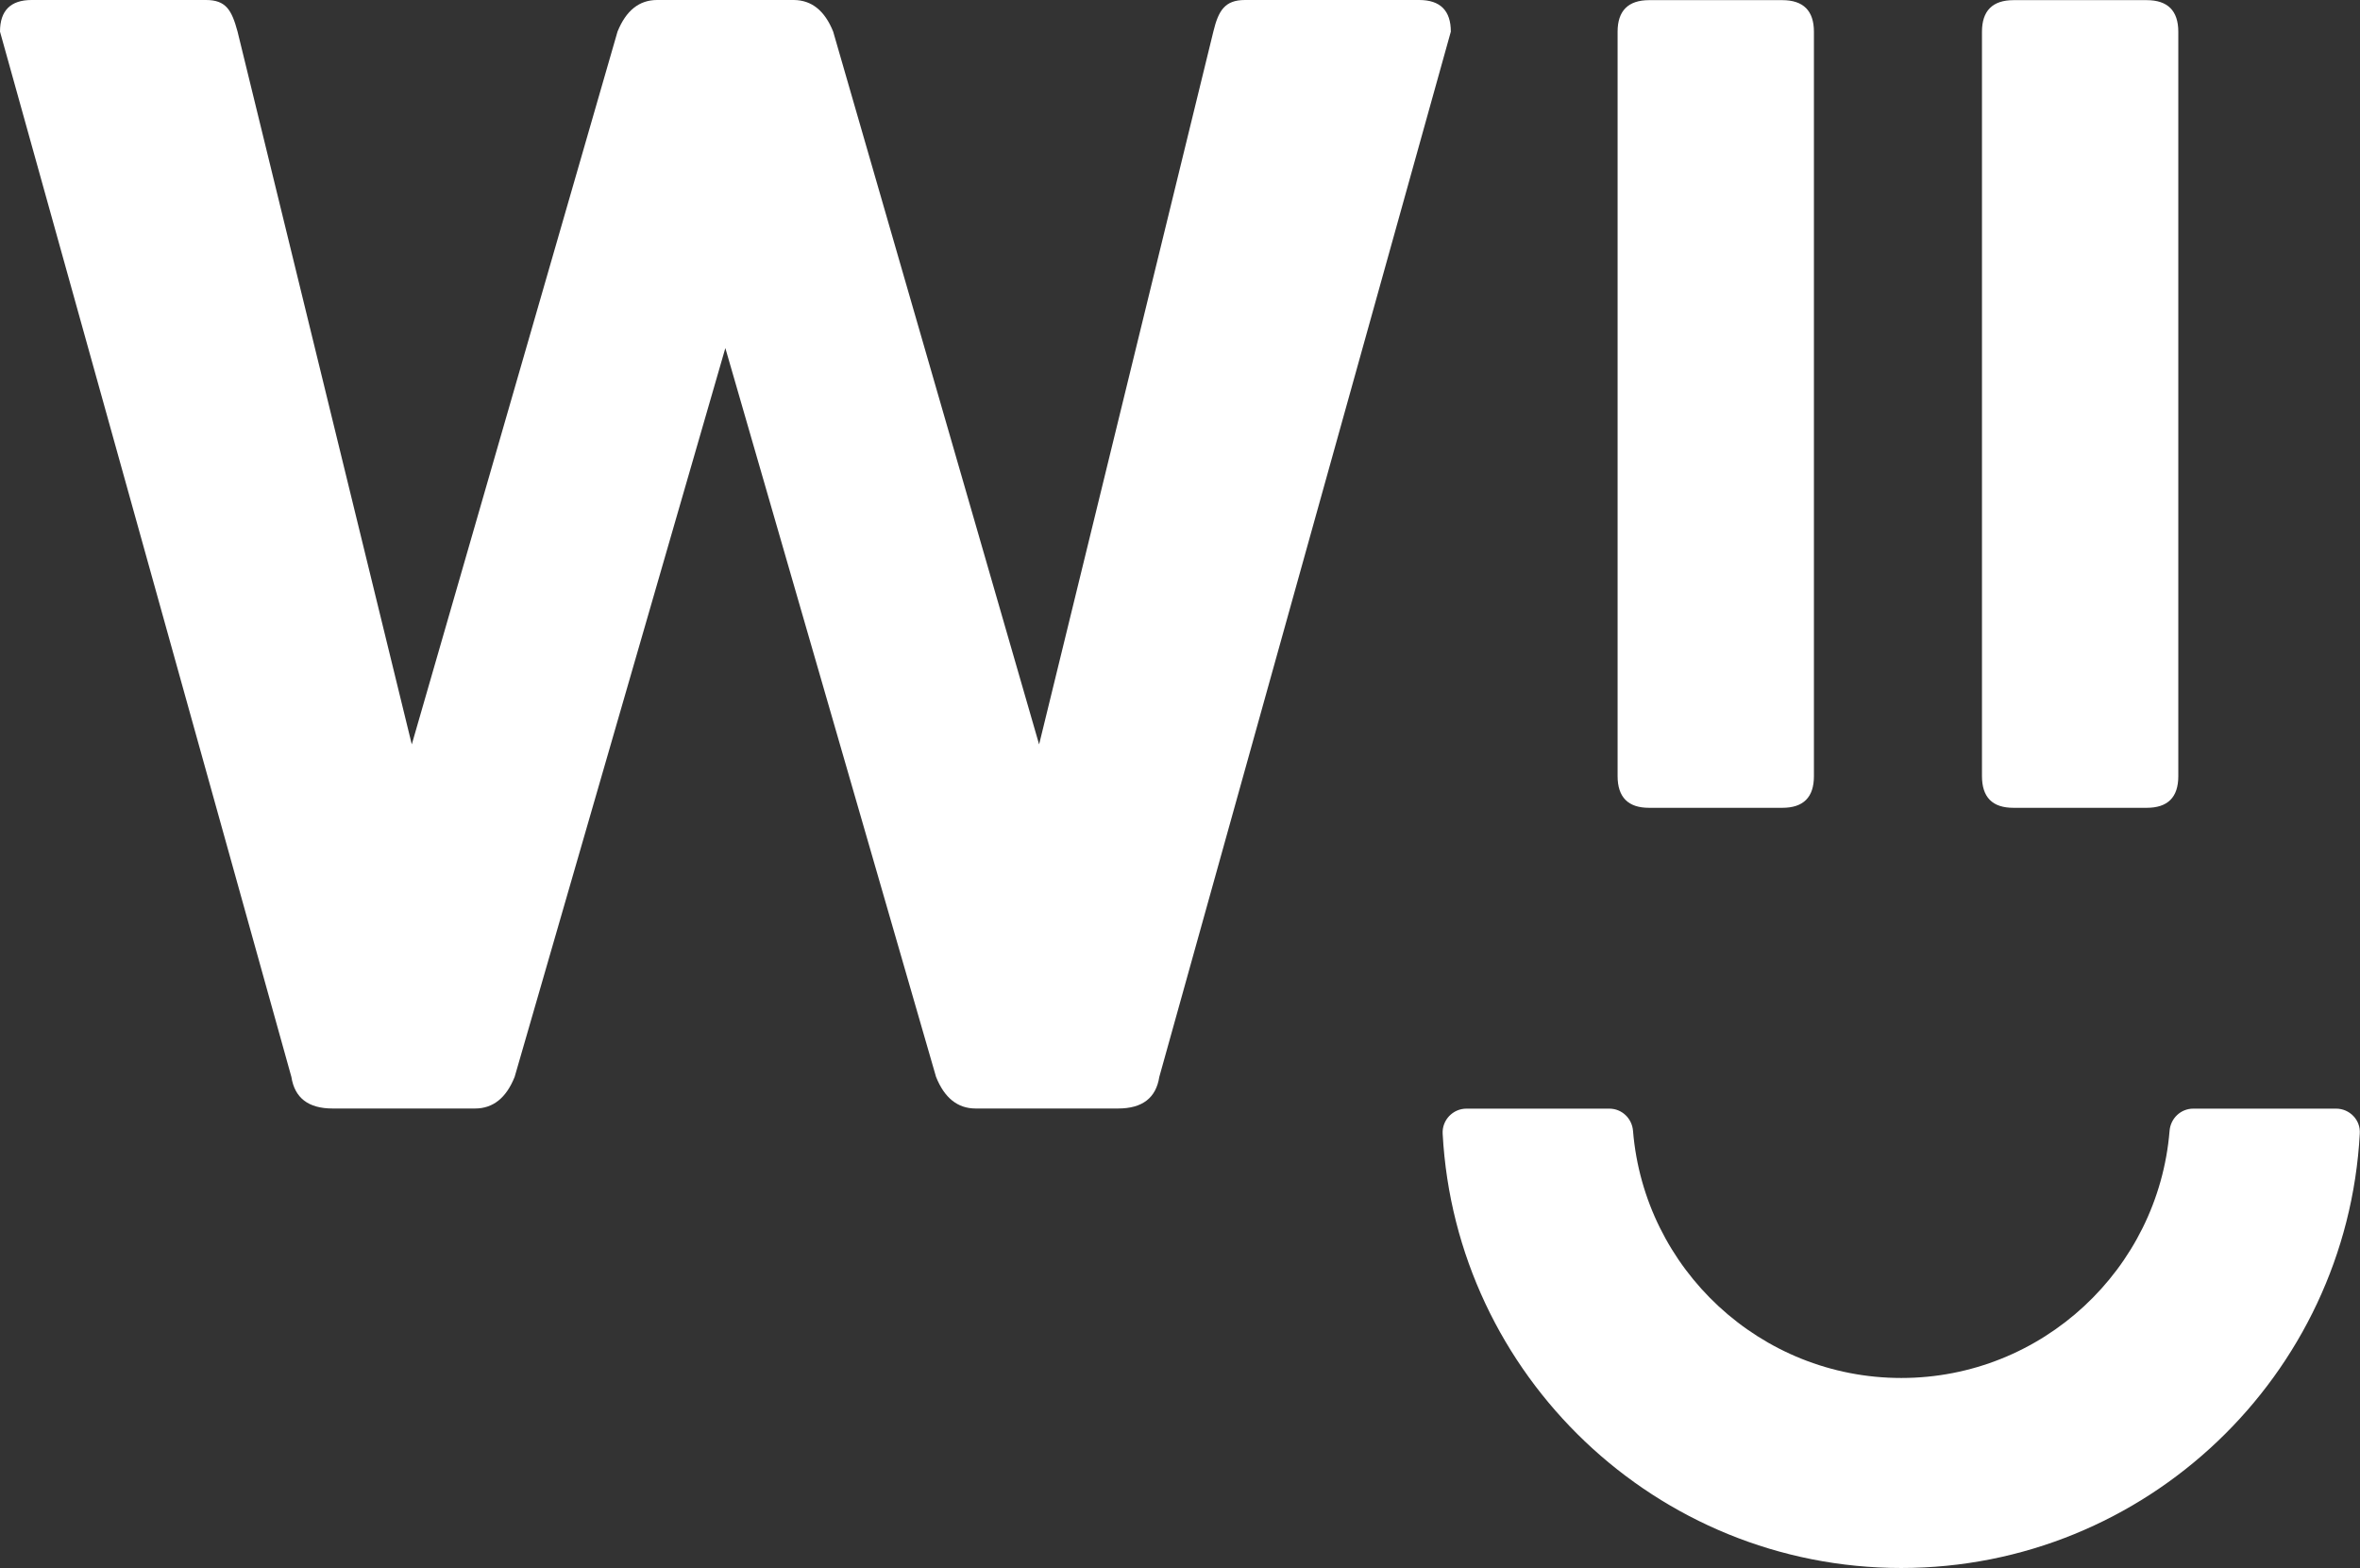
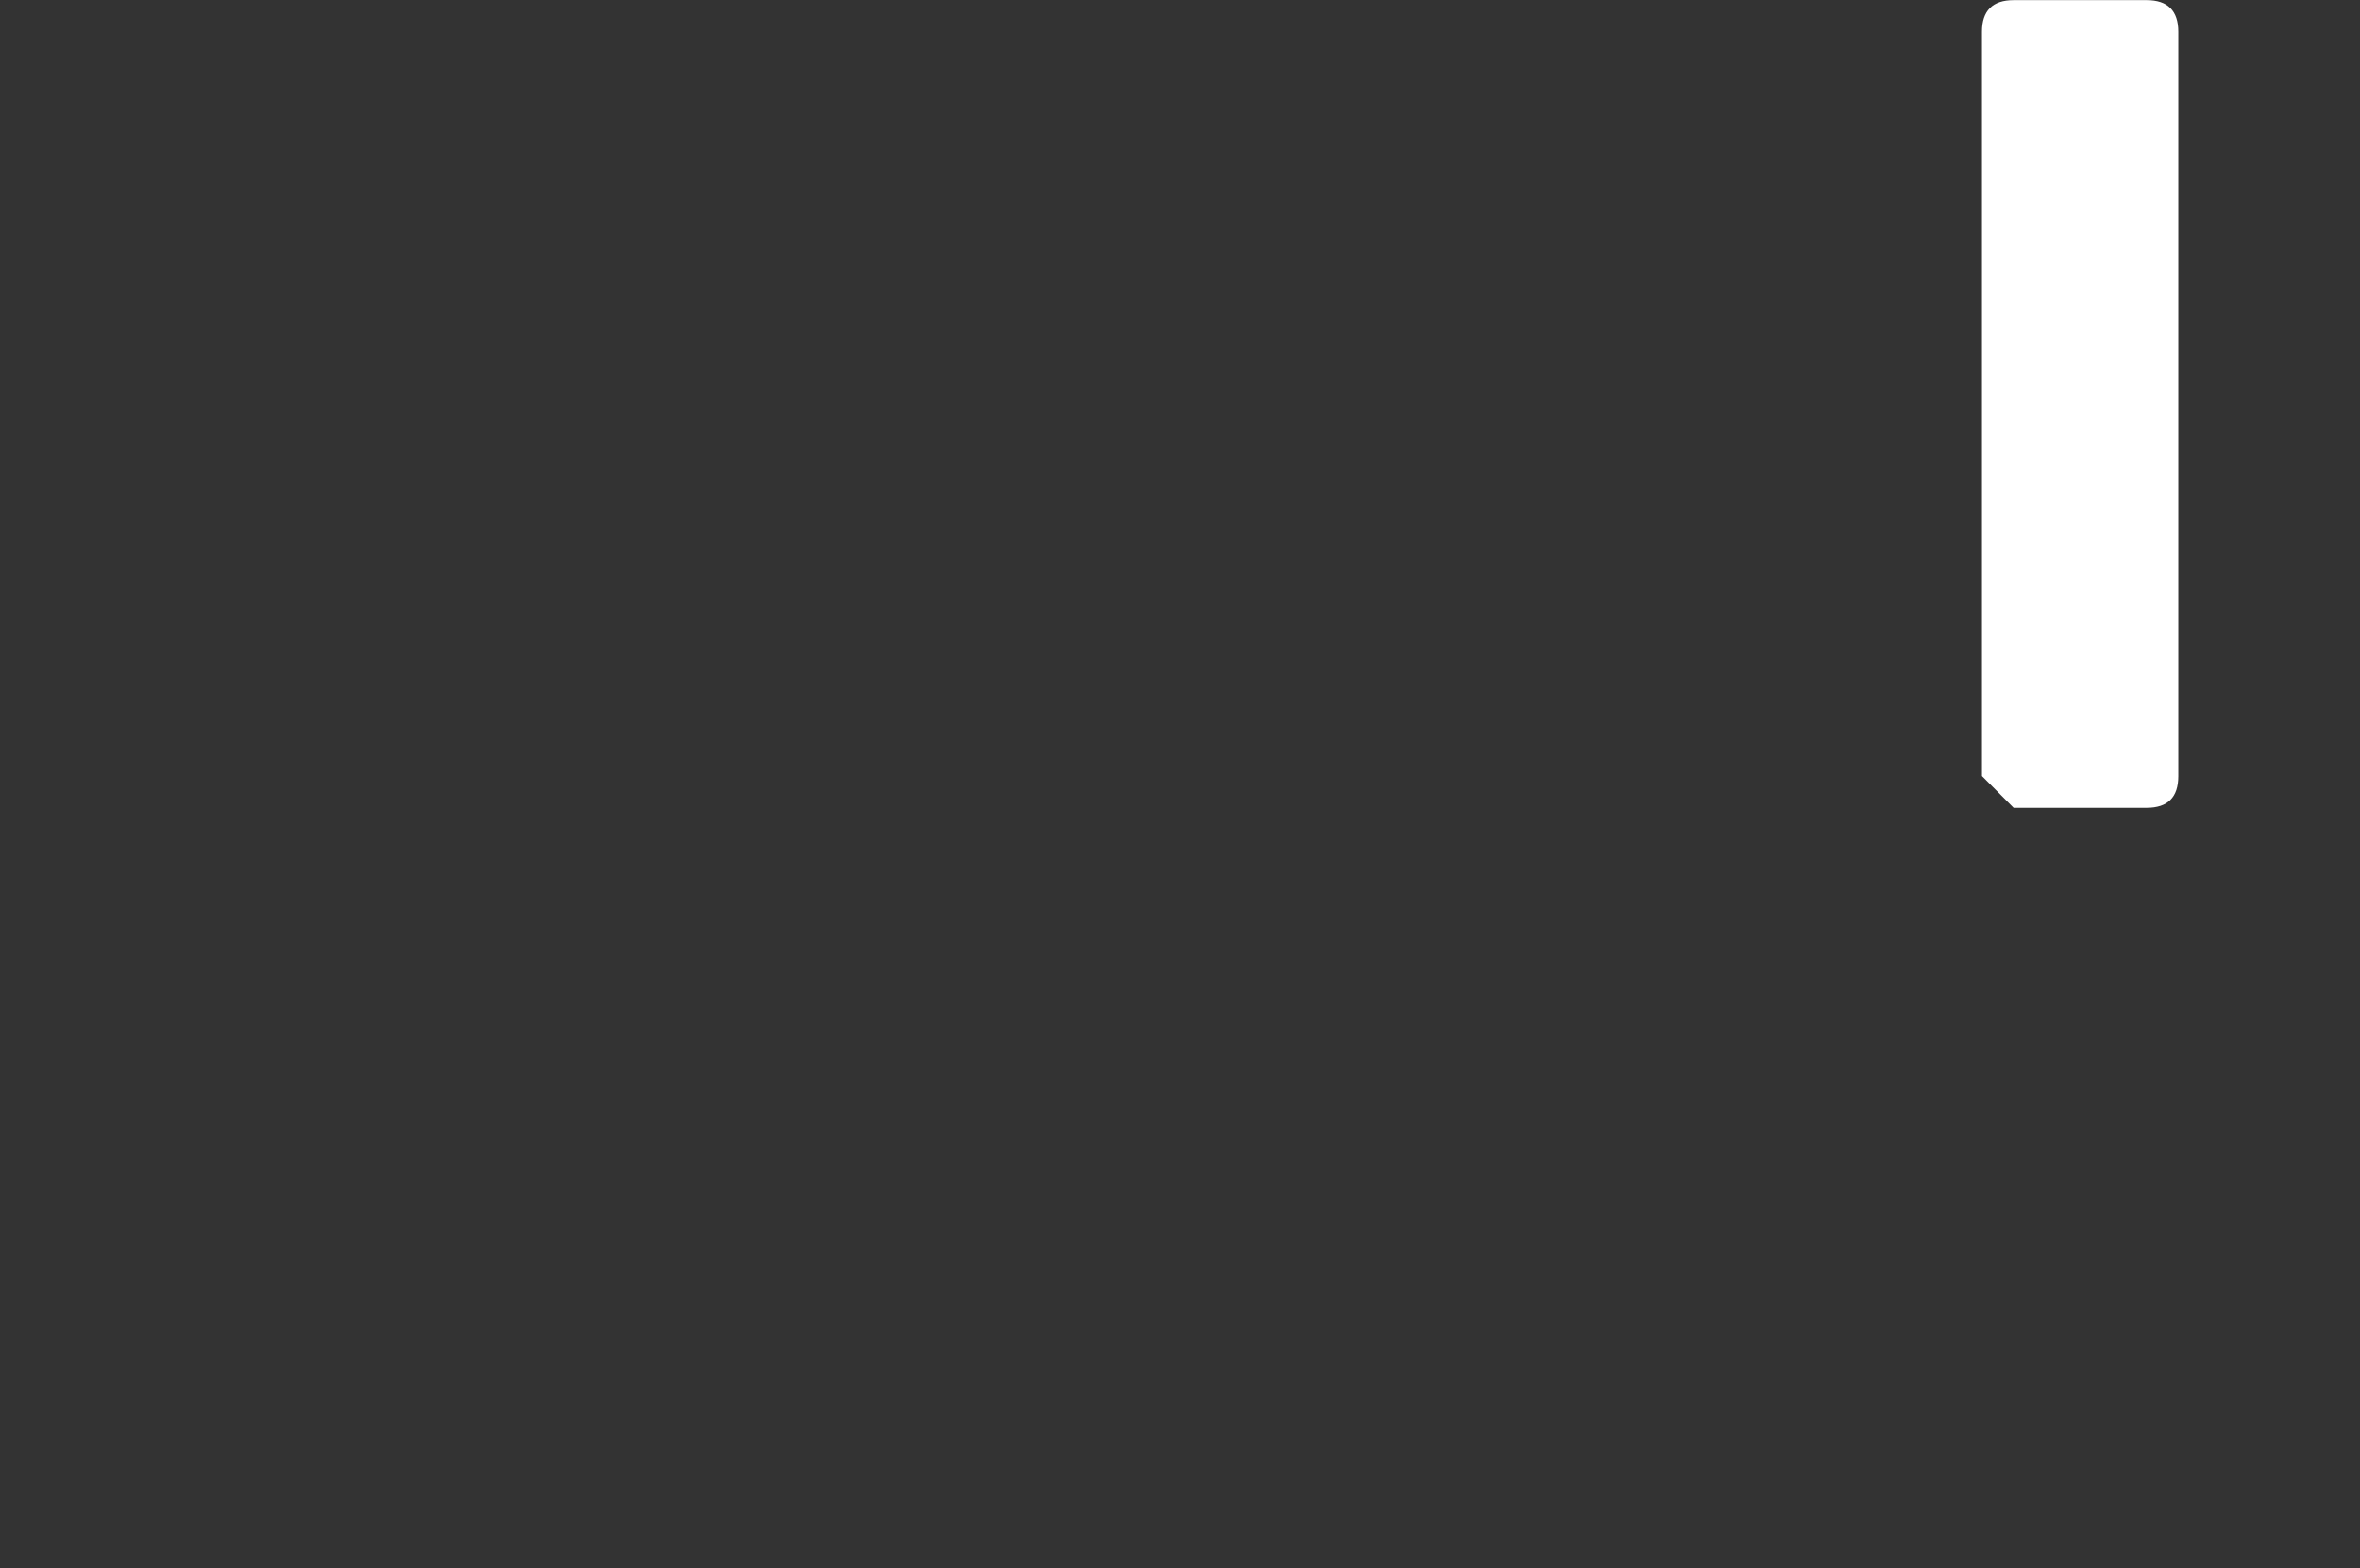
<svg xmlns="http://www.w3.org/2000/svg" version="1.1" id="Calque_1" x="0px" y="0px" viewBox="0 0 332 220.58" style="enable-background:new 0 0 332 220.58;" xml:space="preserve">
  <rect x="0" y="0" width="332" height="220.58" fill="#333333" stroke="none" />
  <style type="text/css">
	.st0{fill:#FFFFFF;}
</style>
-   <path class="st0" d="M199.65,0h-24.51c-2.82,0-3.73,1.47-4.45,4.45l-24.51,100.27L117.21,4.45c-1.18-2.94-3.02-4.43-5.53-4.45l0,0  H92.44c-2.53,0-4.37,1.49-5.57,4.45L57.93,104.72L33.42,4.45C32.59,1.39,31.78,0,28.97,0H4.45C1.49,0,0,1.49,0,4.45l40.99,147.04  c0.46,2.96,2.38,4.45,5.8,4.45h20.04c2.53,0,4.39-1.49,5.57-4.45l29.63-102.49l0,0h0.02l0,0l29.63,102.49  c1.18,2.96,3.04,4.45,5.57,4.45h20.04c3.42,0,5.34-1.49,5.8-4.45L204.1,4.45C204.1,1.49,202.61,0,199.65,0" />
-   <path class="st0" d="M267.46,220.58c-34.45,0-62.69-27.1-64.51-61.1c-0.1-1.9,1.43-3.52,3.35-3.52h20.1c1.76,0,3.19,1.37,3.33,3.13  c1.59,19.42,17.91,34.76,37.74,34.76s36.15-15.32,37.74-34.76c0.14-1.76,1.57-3.13,3.33-3.13h20.1c1.9,0,3.46,1.59,3.33,3.52  C330.13,193.48,301.91,220.58,267.46,220.58" />
-   <path class="st0" d="M227.56,109.17V4.47c0-2.96,1.49-4.45,4.45-4.45h18.72c2.96,0,4.45,1.49,4.45,4.45v104.72  c0,2.98-1.49,4.45-4.45,4.45h-18.72C229.05,113.65,227.56,112.16,227.56,109.17" />
-   <path class="st0" d="M278.82,109.17V4.47c0-2.96,1.49-4.45,4.45-4.45h18.72c2.96,0,4.45,1.49,4.45,4.45v104.72  c0,2.98-1.49,4.45-4.45,4.45h-18.72C280.29,113.65,278.82,112.16,278.82,109.17" />
+   <path class="st0" d="M278.82,109.17V4.47c0-2.96,1.49-4.45,4.45-4.45h18.72c2.96,0,4.45,1.49,4.45,4.45v104.72  c0,2.98-1.49,4.45-4.45,4.45h-18.72" />
</svg>